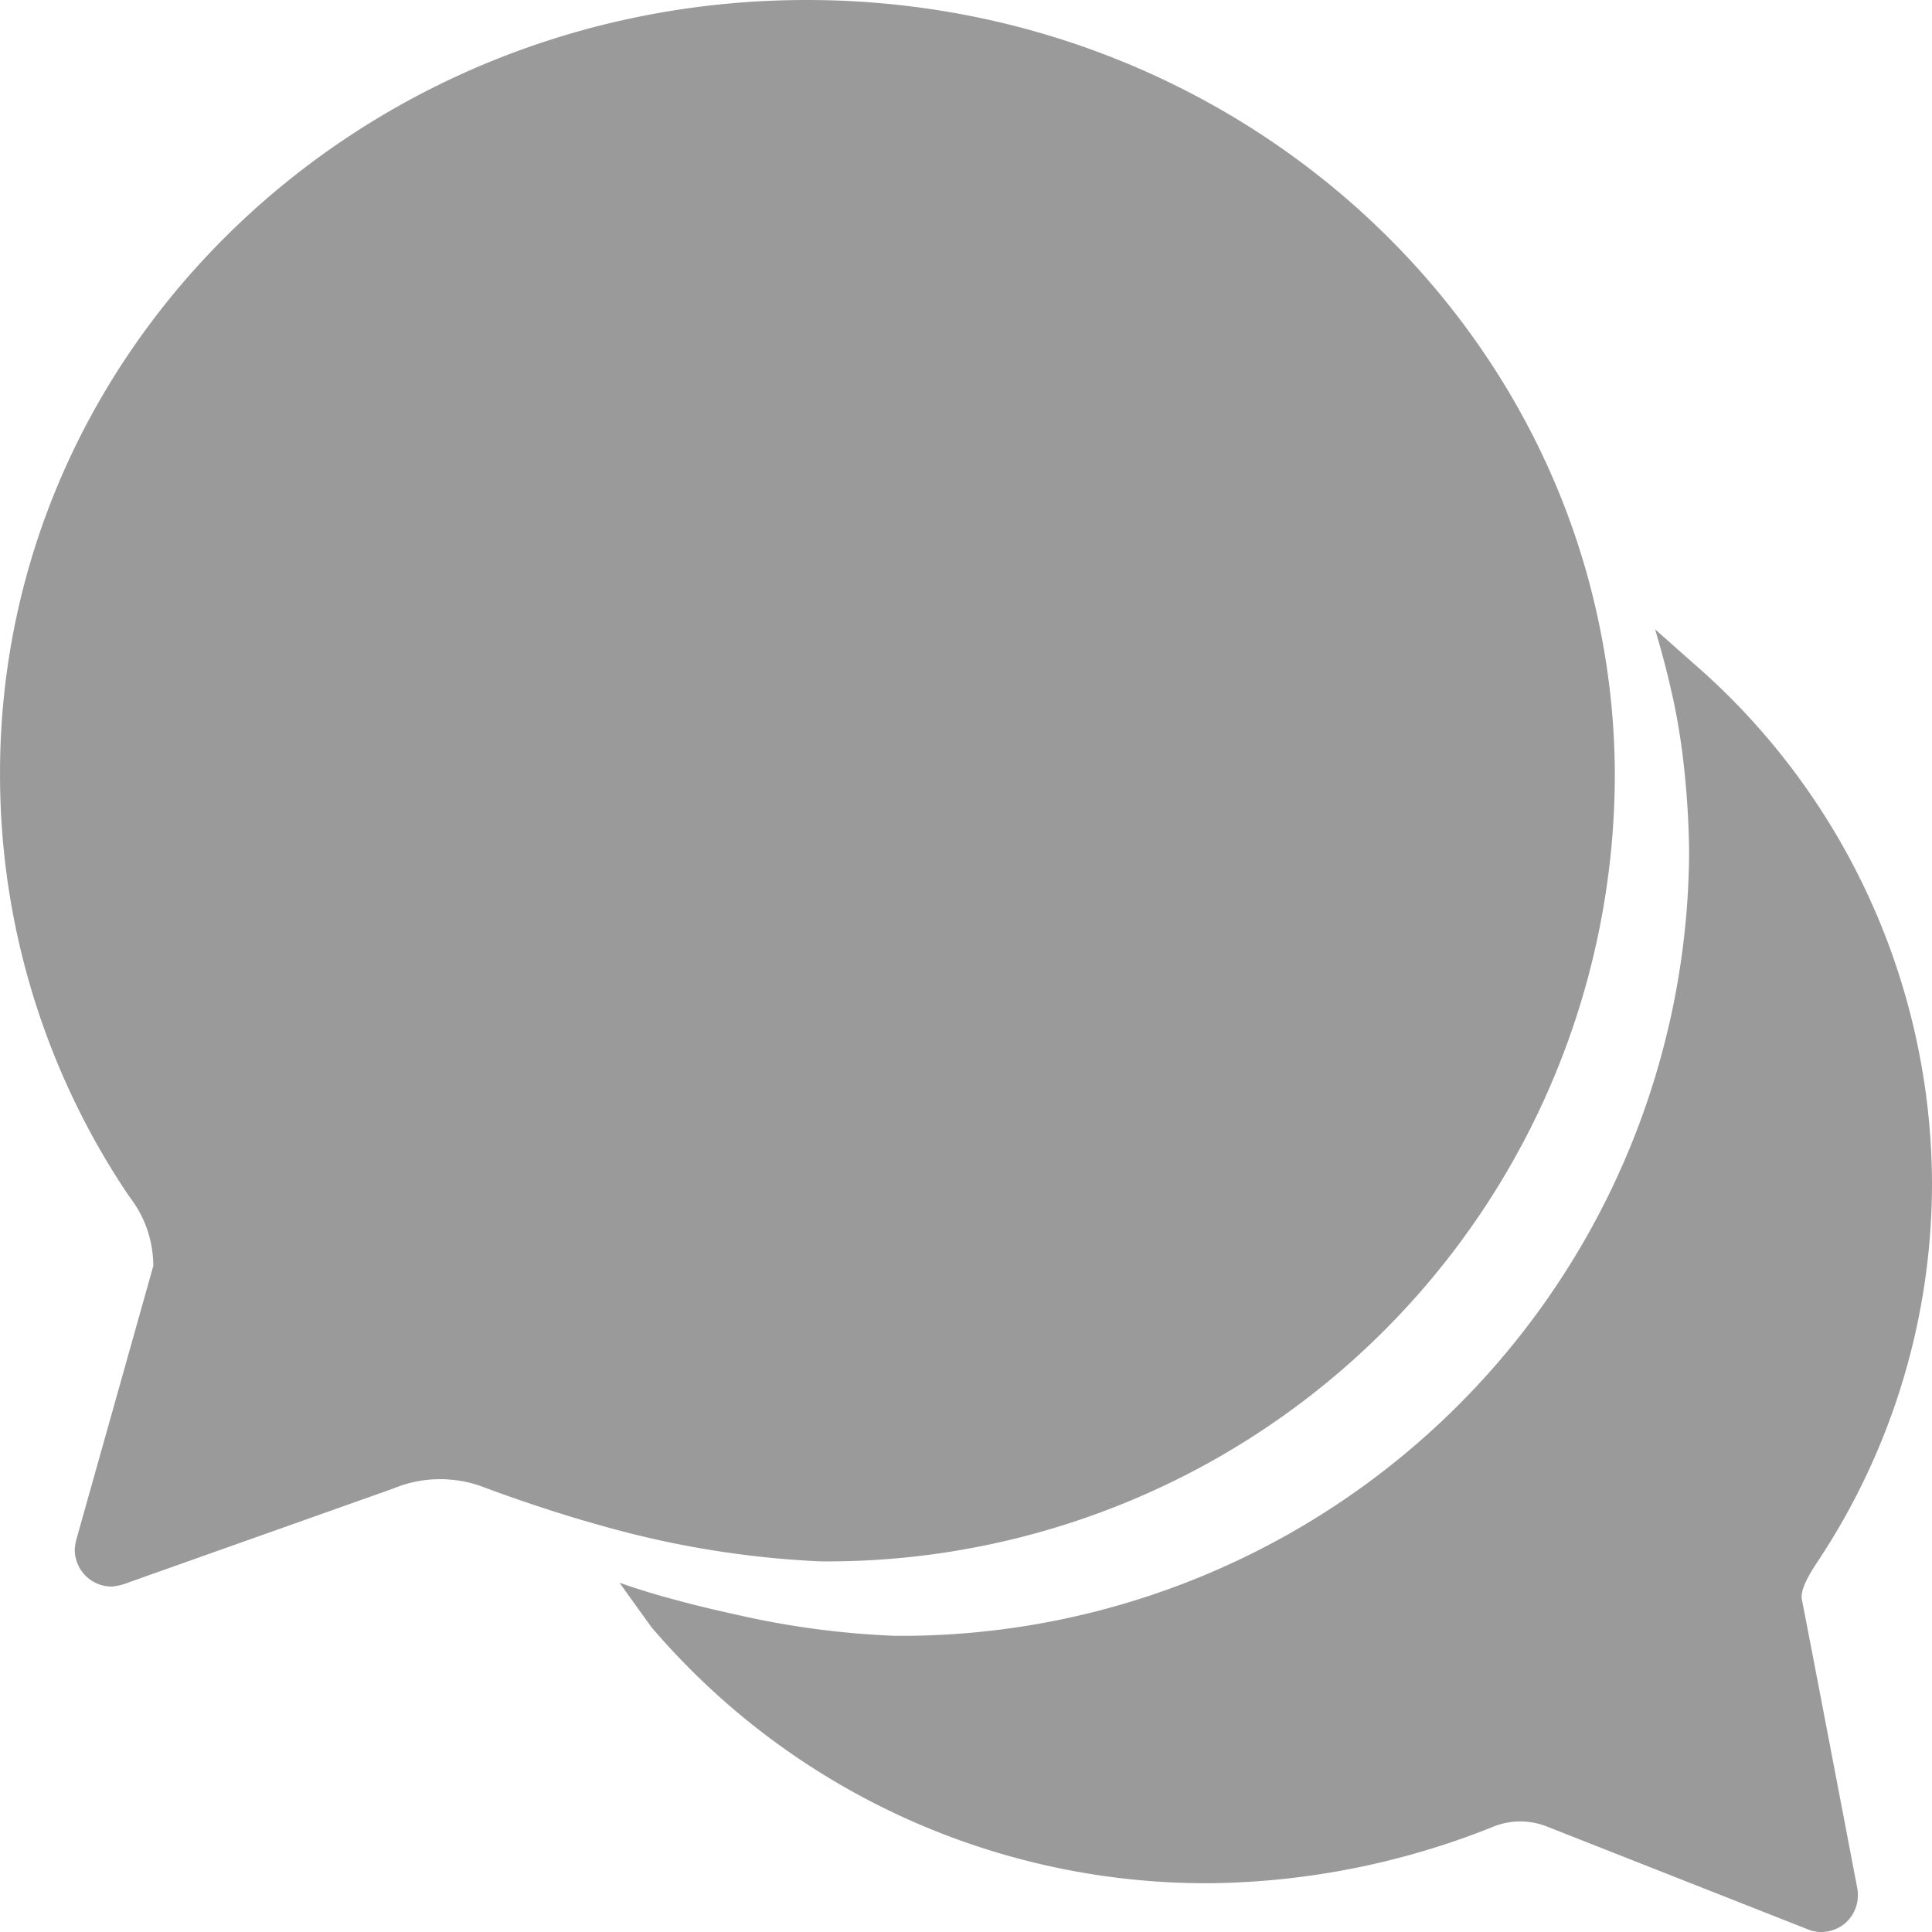
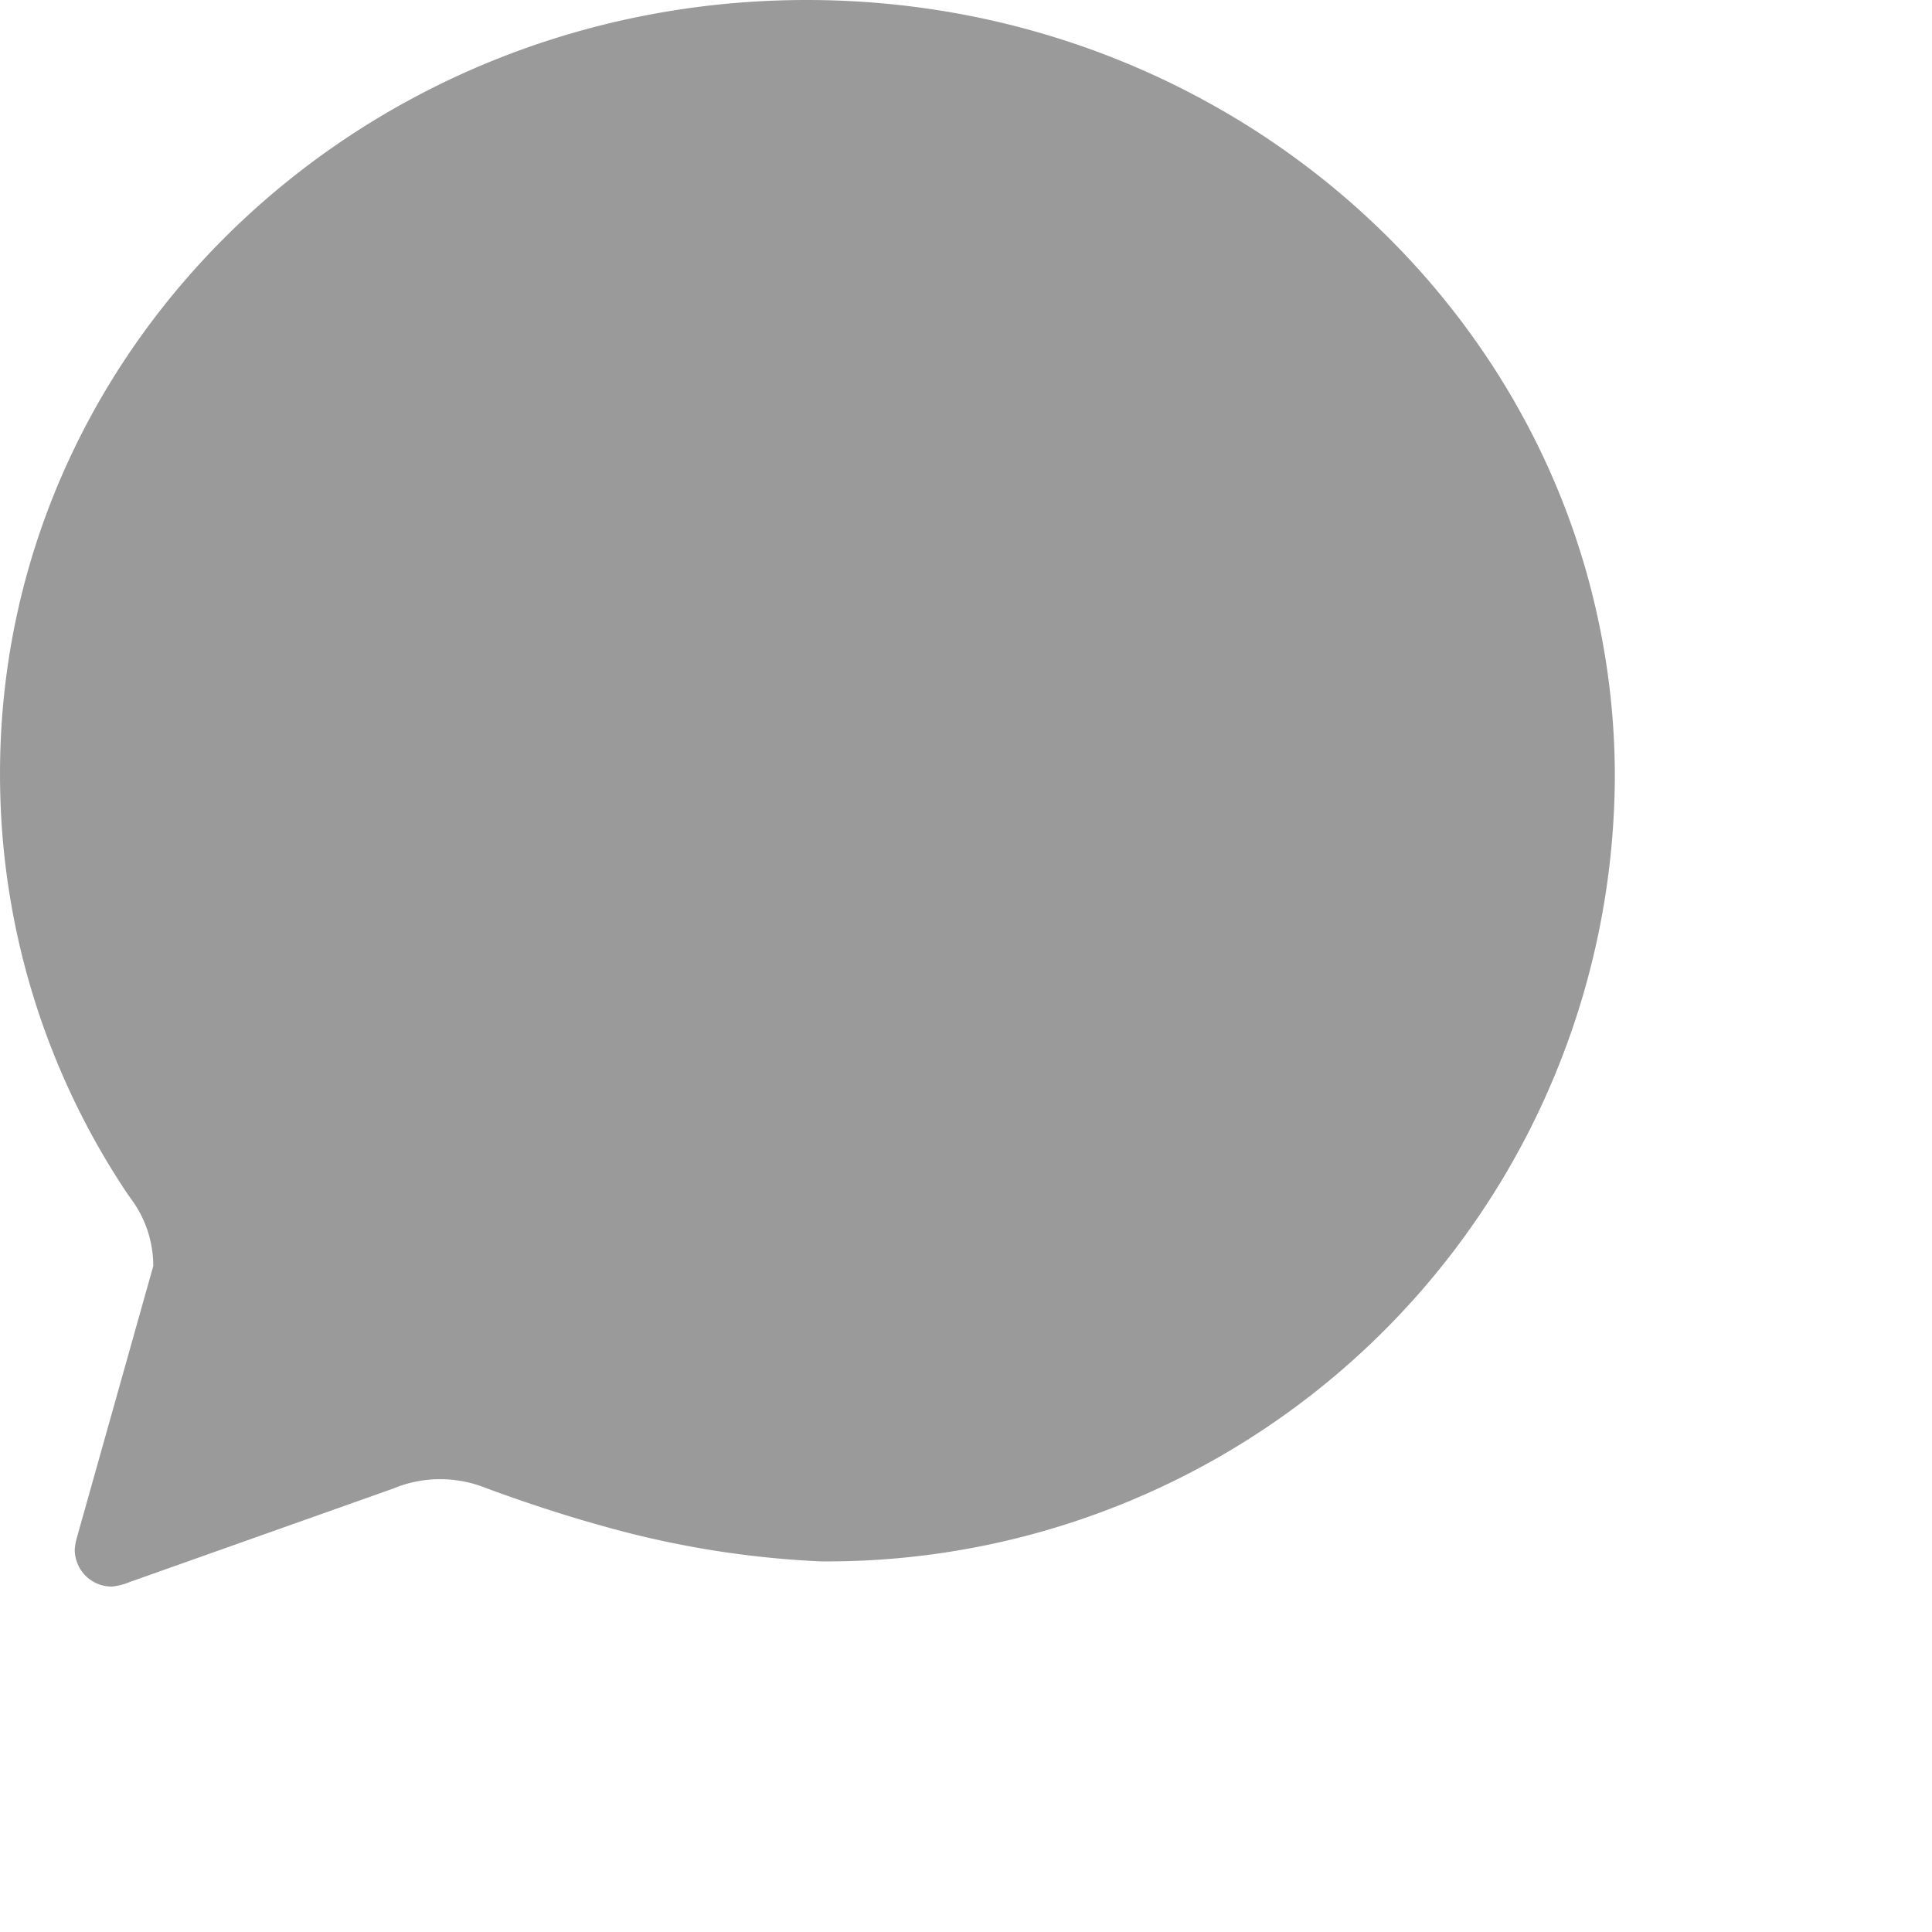
<svg xmlns="http://www.w3.org/2000/svg" id="Icon_ionic-ios-chatbubbles" data-name="Icon ionic-ios-chatbubbles" width="82.75" height="82.75" viewBox="0 0 82.75 82.75">
  <path id="Path_6" data-name="Path 6" d="M14.742,57.6a4.819,4.819,0,0,0-.656-2.427,6.7,6.7,0,0,0-.418-.617,32.231,32.231,0,0,1-5.49-17.962C8.118,18.254,23.594,3.375,42.73,3.375c16.689,0,30.613,11.358,33.876,26.436a31.966,31.966,0,0,1,.736,6.8A33.743,33.743,0,0,1,43.326,70.251a40.966,40.966,0,0,1-9.389-1.532c-2.248-.617-4.476-1.432-5.053-1.651a5.259,5.259,0,0,0-1.85-.338,5.172,5.172,0,0,0-2.009.4l-11.279,4a2.69,2.69,0,0,1-.776.2,1.583,1.583,0,0,1-1.591-1.591,2.555,2.555,0,0,1,.1-.537Z" transform="translate(-8.177 -3.375)" fill="#9a9a9a" />
-   <path id="Path_7" data-name="Path 7" d="M5.782,54.476c.716.2,1.631.418,2.626.637a36.714,36.714,0,0,0,6.763.9A33.743,33.743,0,0,0,49.186,22.371a37.608,37.608,0,0,0-.3-4.257c-.119-.855-.259-1.711-.458-2.546-.2-.9-.438-1.79-.7-2.665l1.591,1.412A29.6,29.6,0,0,1,59.589,36.574a29.273,29.273,0,0,1-4.933,16.311c-.458.7-.716,1.233-.637,1.591s2.367,12.333,2.367,12.333a1.6,1.6,0,0,1-.537,1.532,1.621,1.621,0,0,1-1.014.358,1.427,1.427,0,0,1-.577-.119L43.1,64.183a3.108,3.108,0,0,0-2.387.04A33.478,33.478,0,0,1,28.638,66.61,31.241,31.241,0,0,1,4.748,55.65s-.637-.875-1.373-1.91C4.111,54,4.946,54.257,5.782,54.476Z" transform="translate(23.161 14.051)" fill="#9a9a9a" />
</svg>